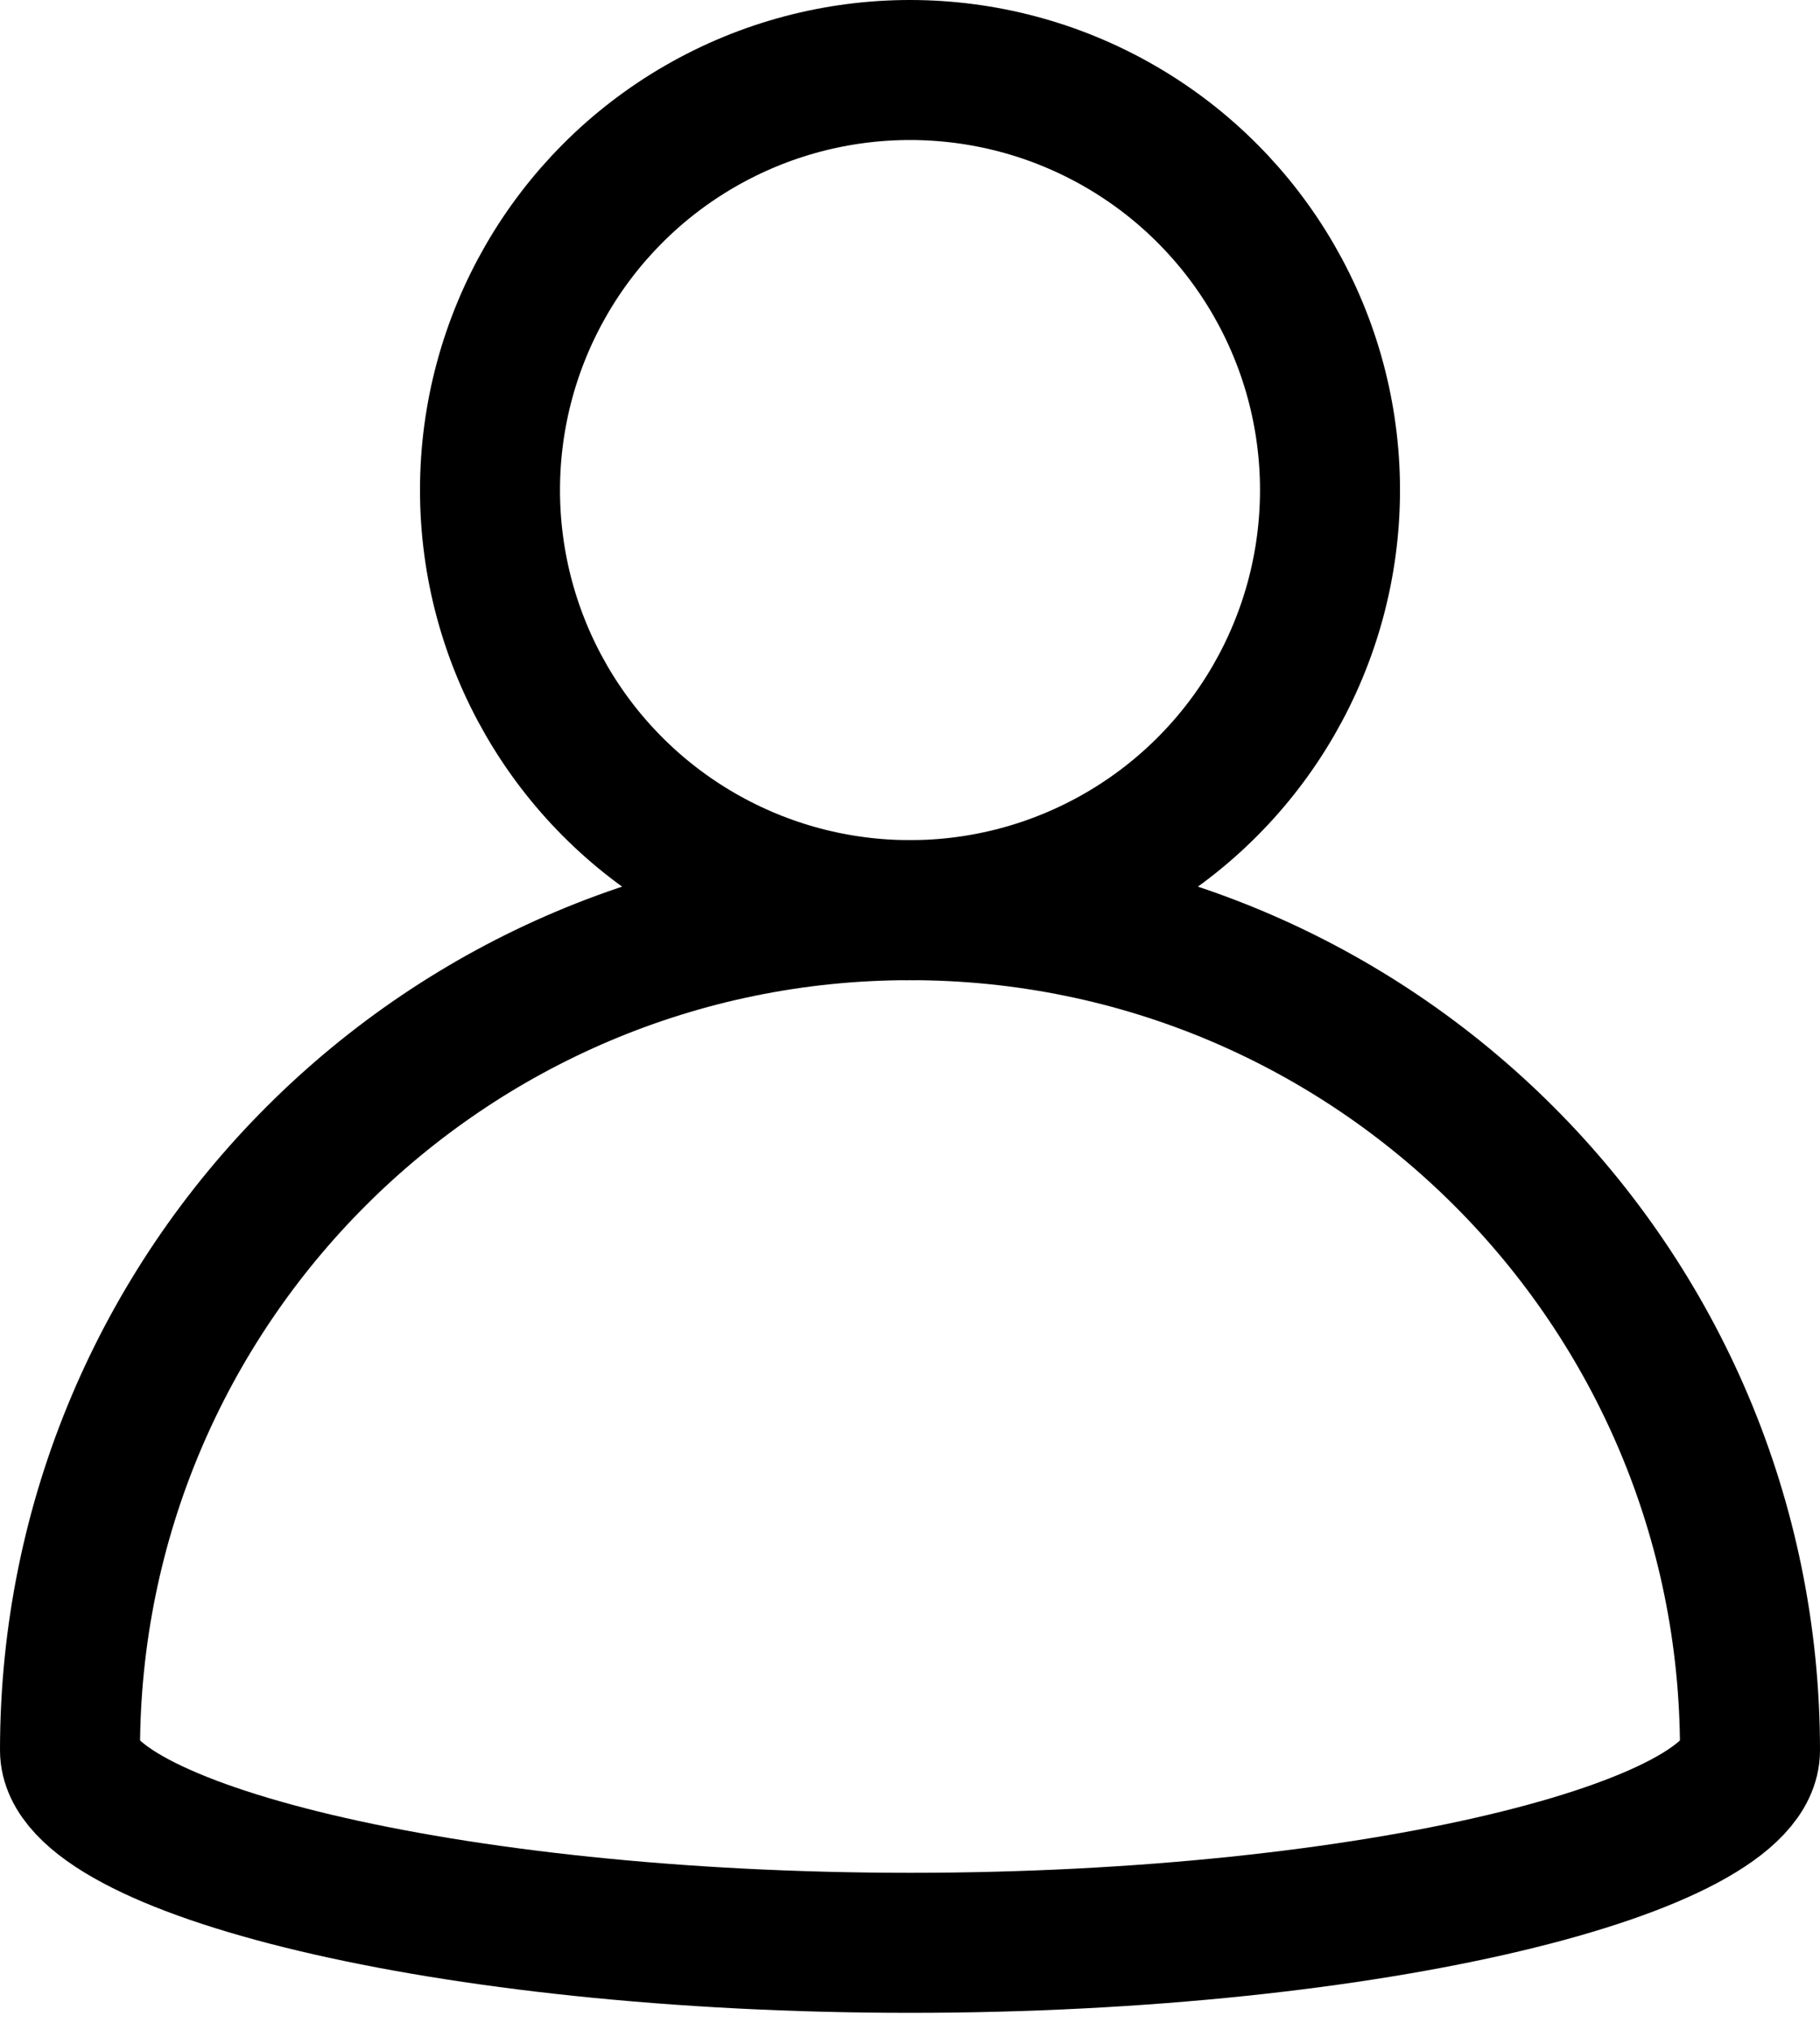
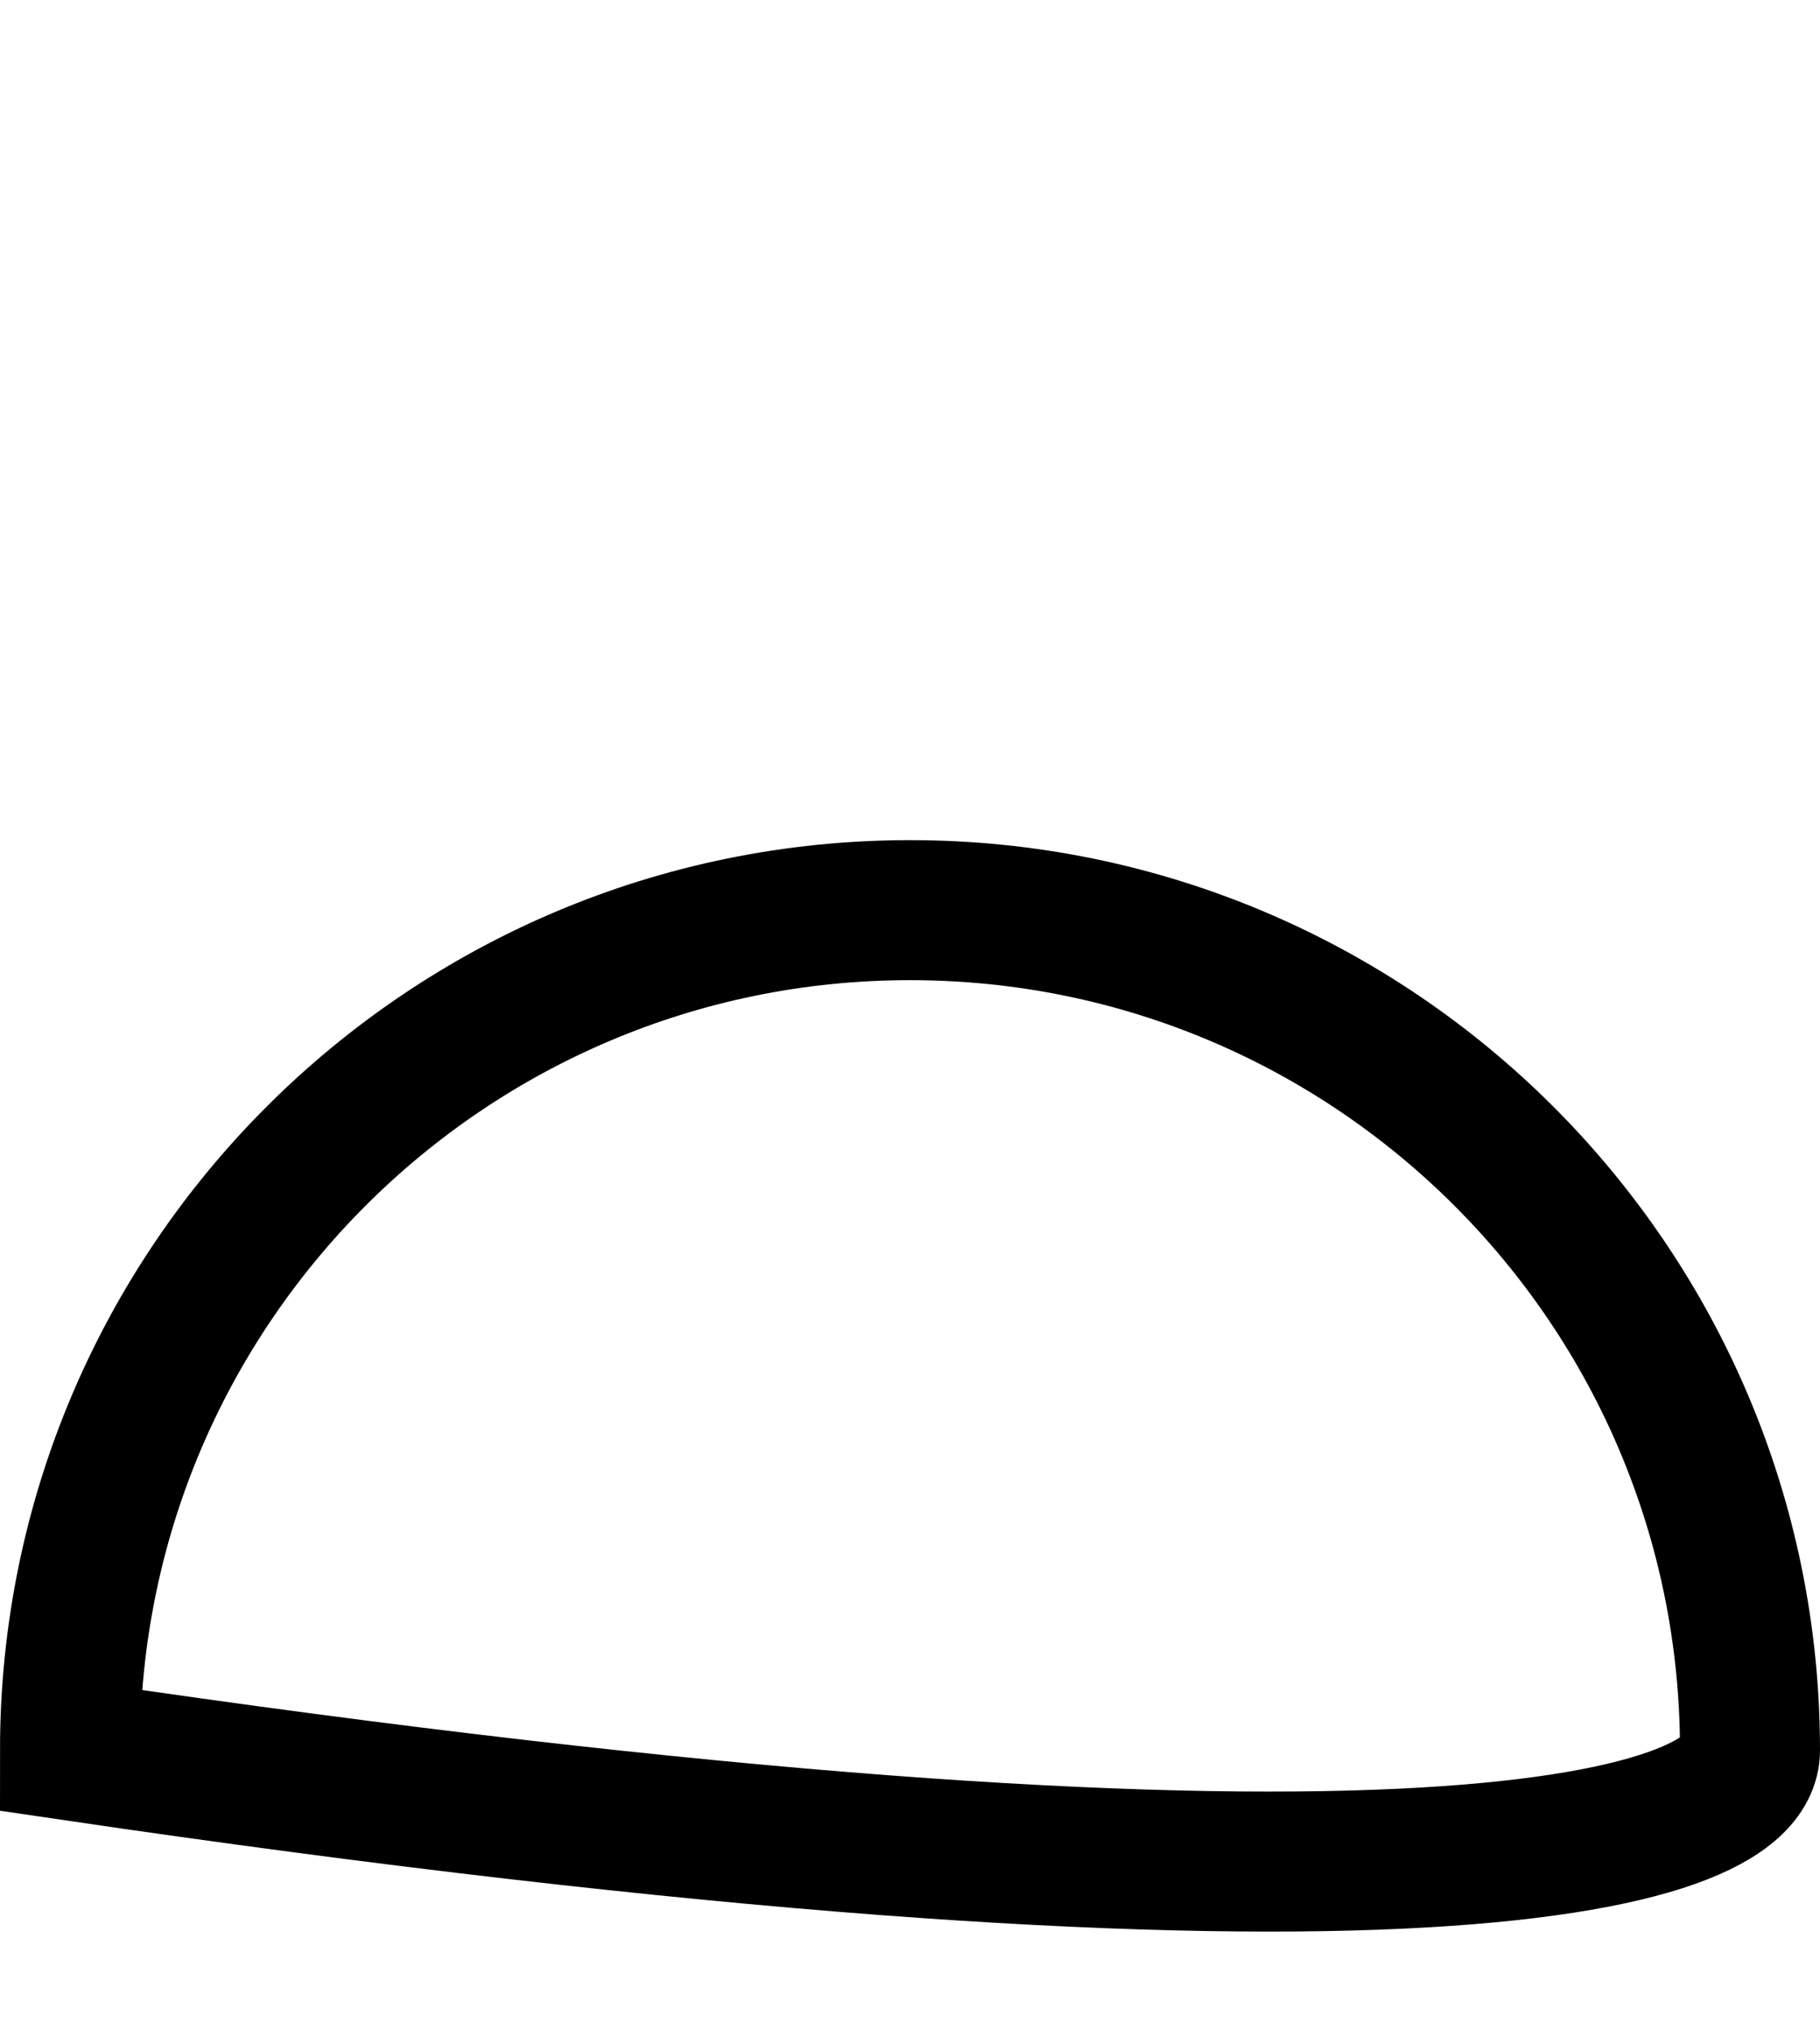
<svg xmlns="http://www.w3.org/2000/svg" width="26px" height="29px" viewBox="0 0 26 29" version="1.1">
  <title>icon</title>
  <desc>Created with Sketch.</desc>
  <g id="Page-1" stroke="none" stroke-width="1" fill="none" fill-rule="evenodd">
    <g id="导航栏-copy-2" transform="translate(-1397, -96)" stroke="#000000" stroke-width="2">
      <g id="联系我们备份" transform="translate(1370, 80)">
        <g id="icon" transform="translate(27, 16)">
-           <circle id="椭圆形" cx="13" cy="7" r="6" />
-           <path d="M25,25 C25,18.373 19.627,13 13,13 C6.373,13 1,18.373 1,25 C1,26.381 6.339,27.75 13,27.75 C19.661,27.75 25,26.381 25,25 Z" id="椭圆形备份-4" />
+           <path d="M25,25 C25,18.373 19.627,13 13,13 C6.373,13 1,18.373 1,25 C19.661,27.75 25,26.381 25,25 Z" id="椭圆形备份-4" />
        </g>
      </g>
    </g>
  </g>
</svg>